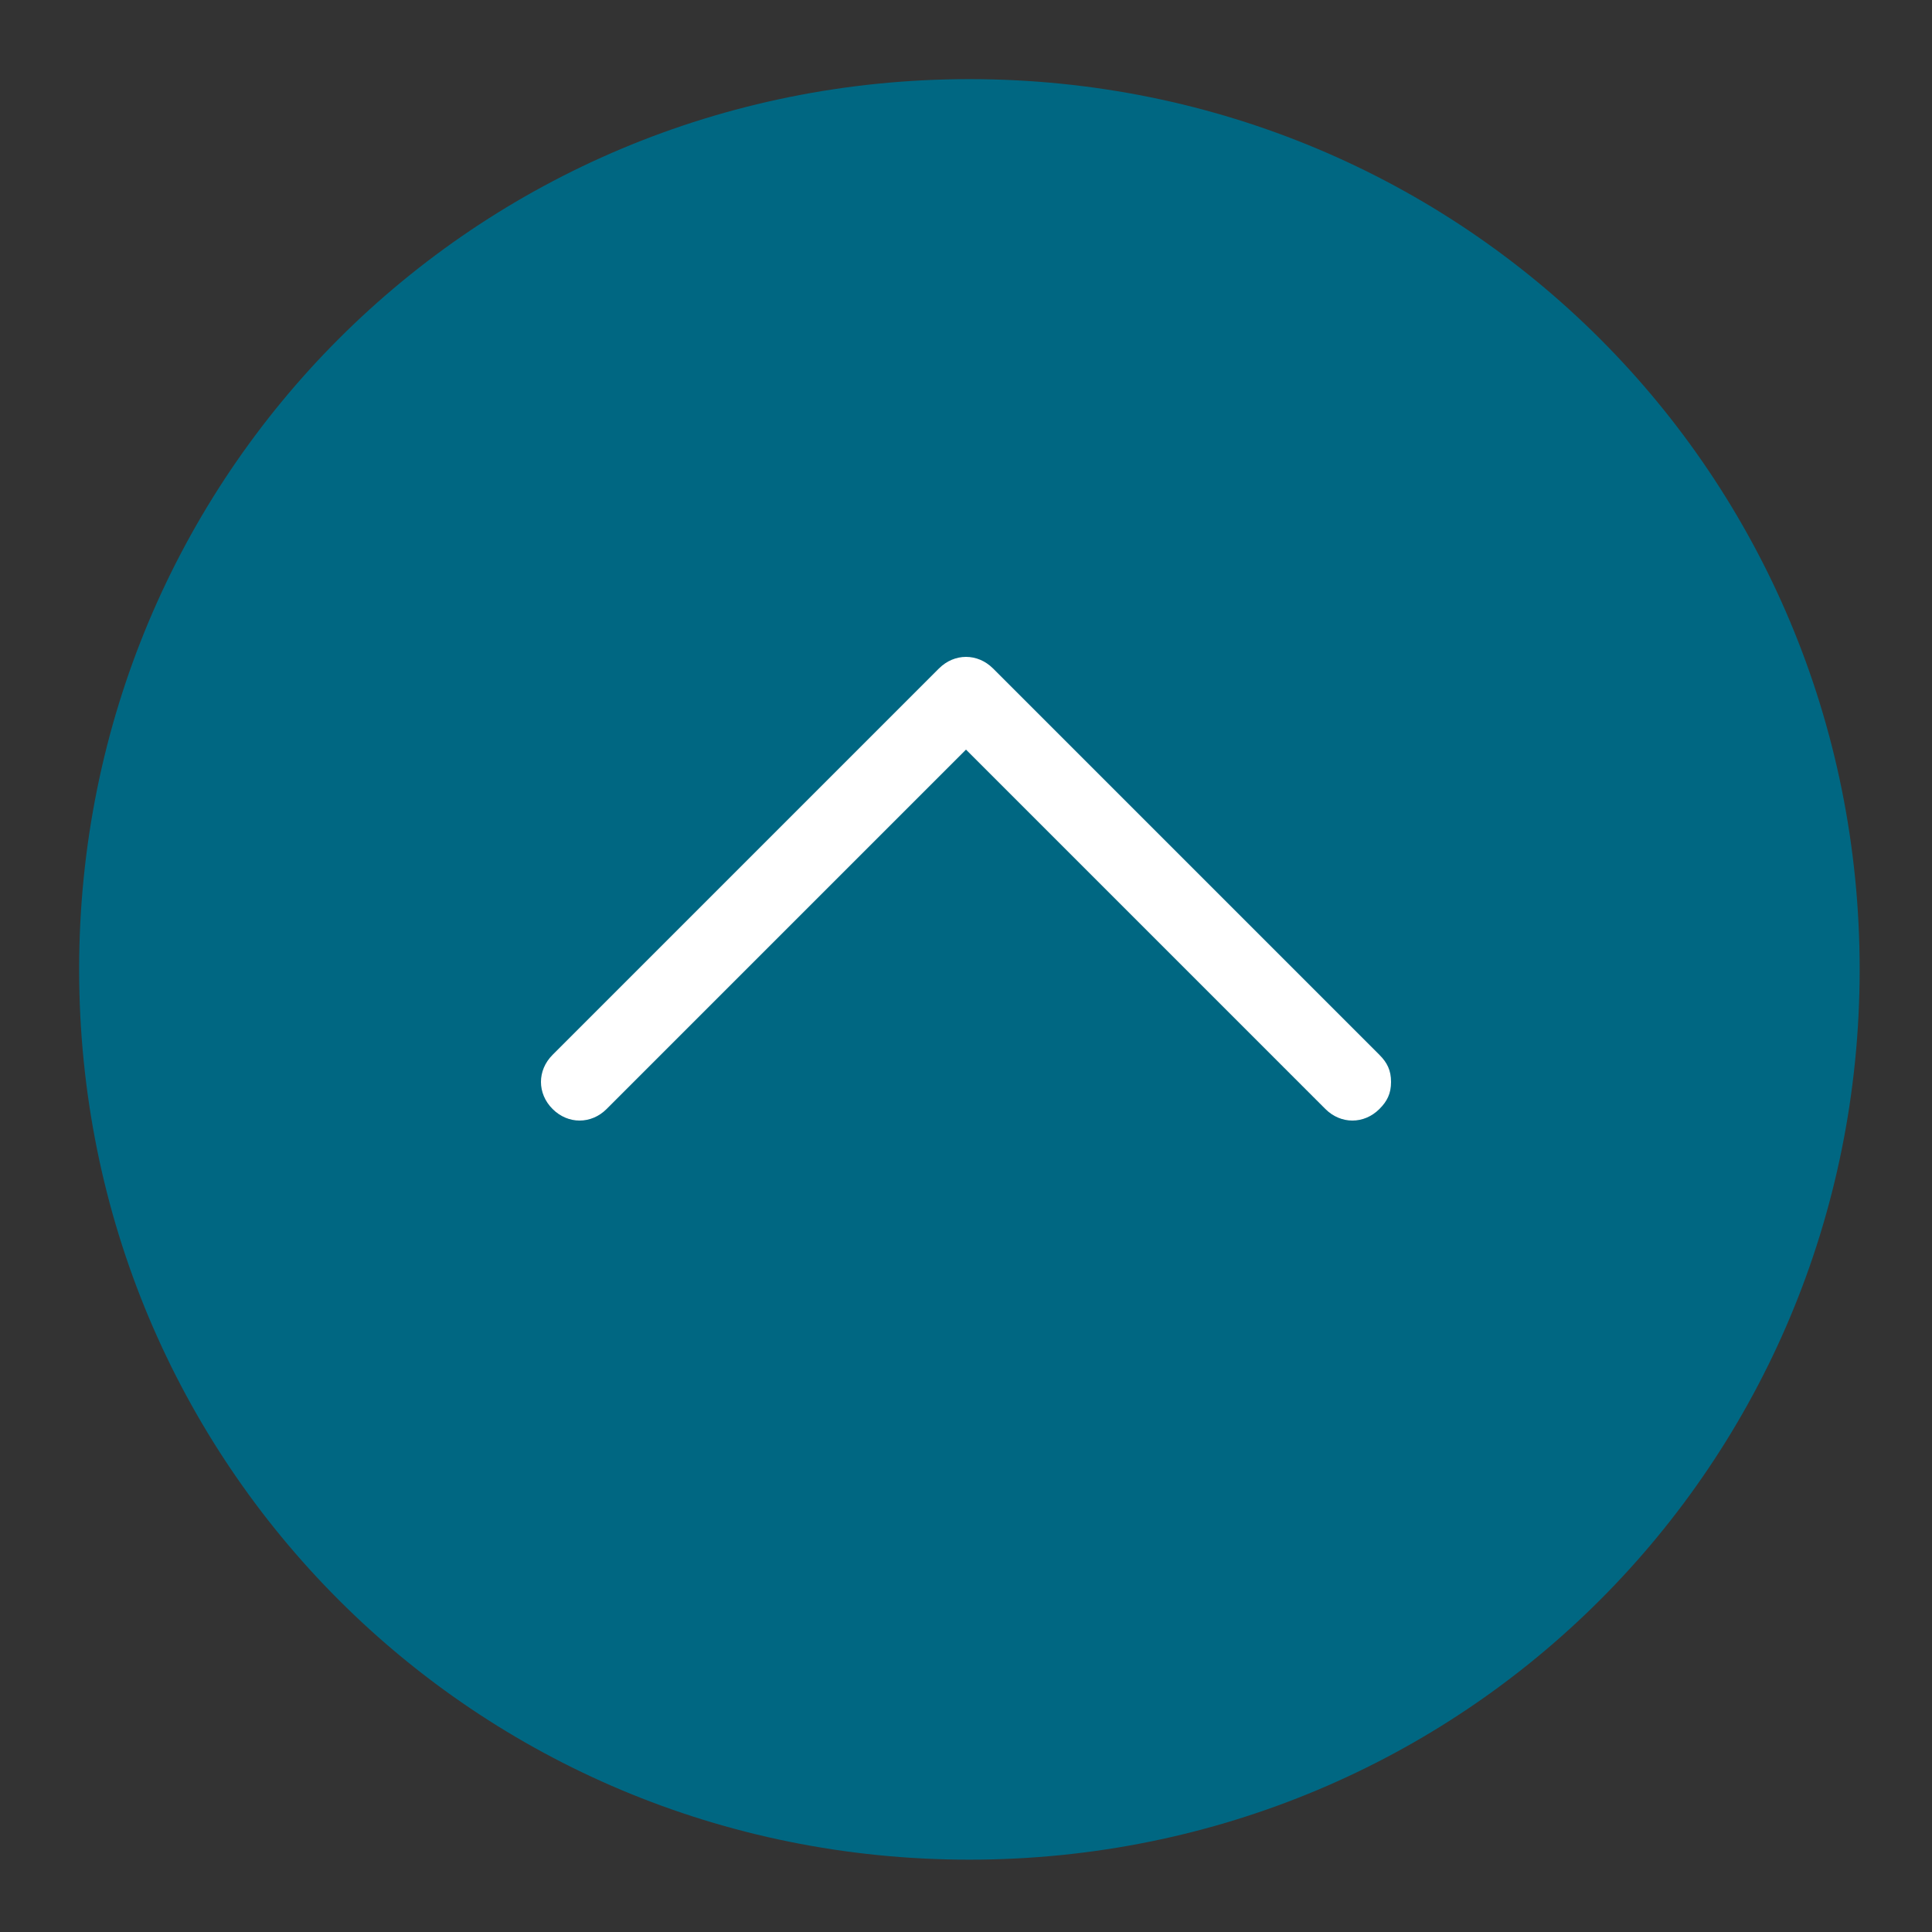
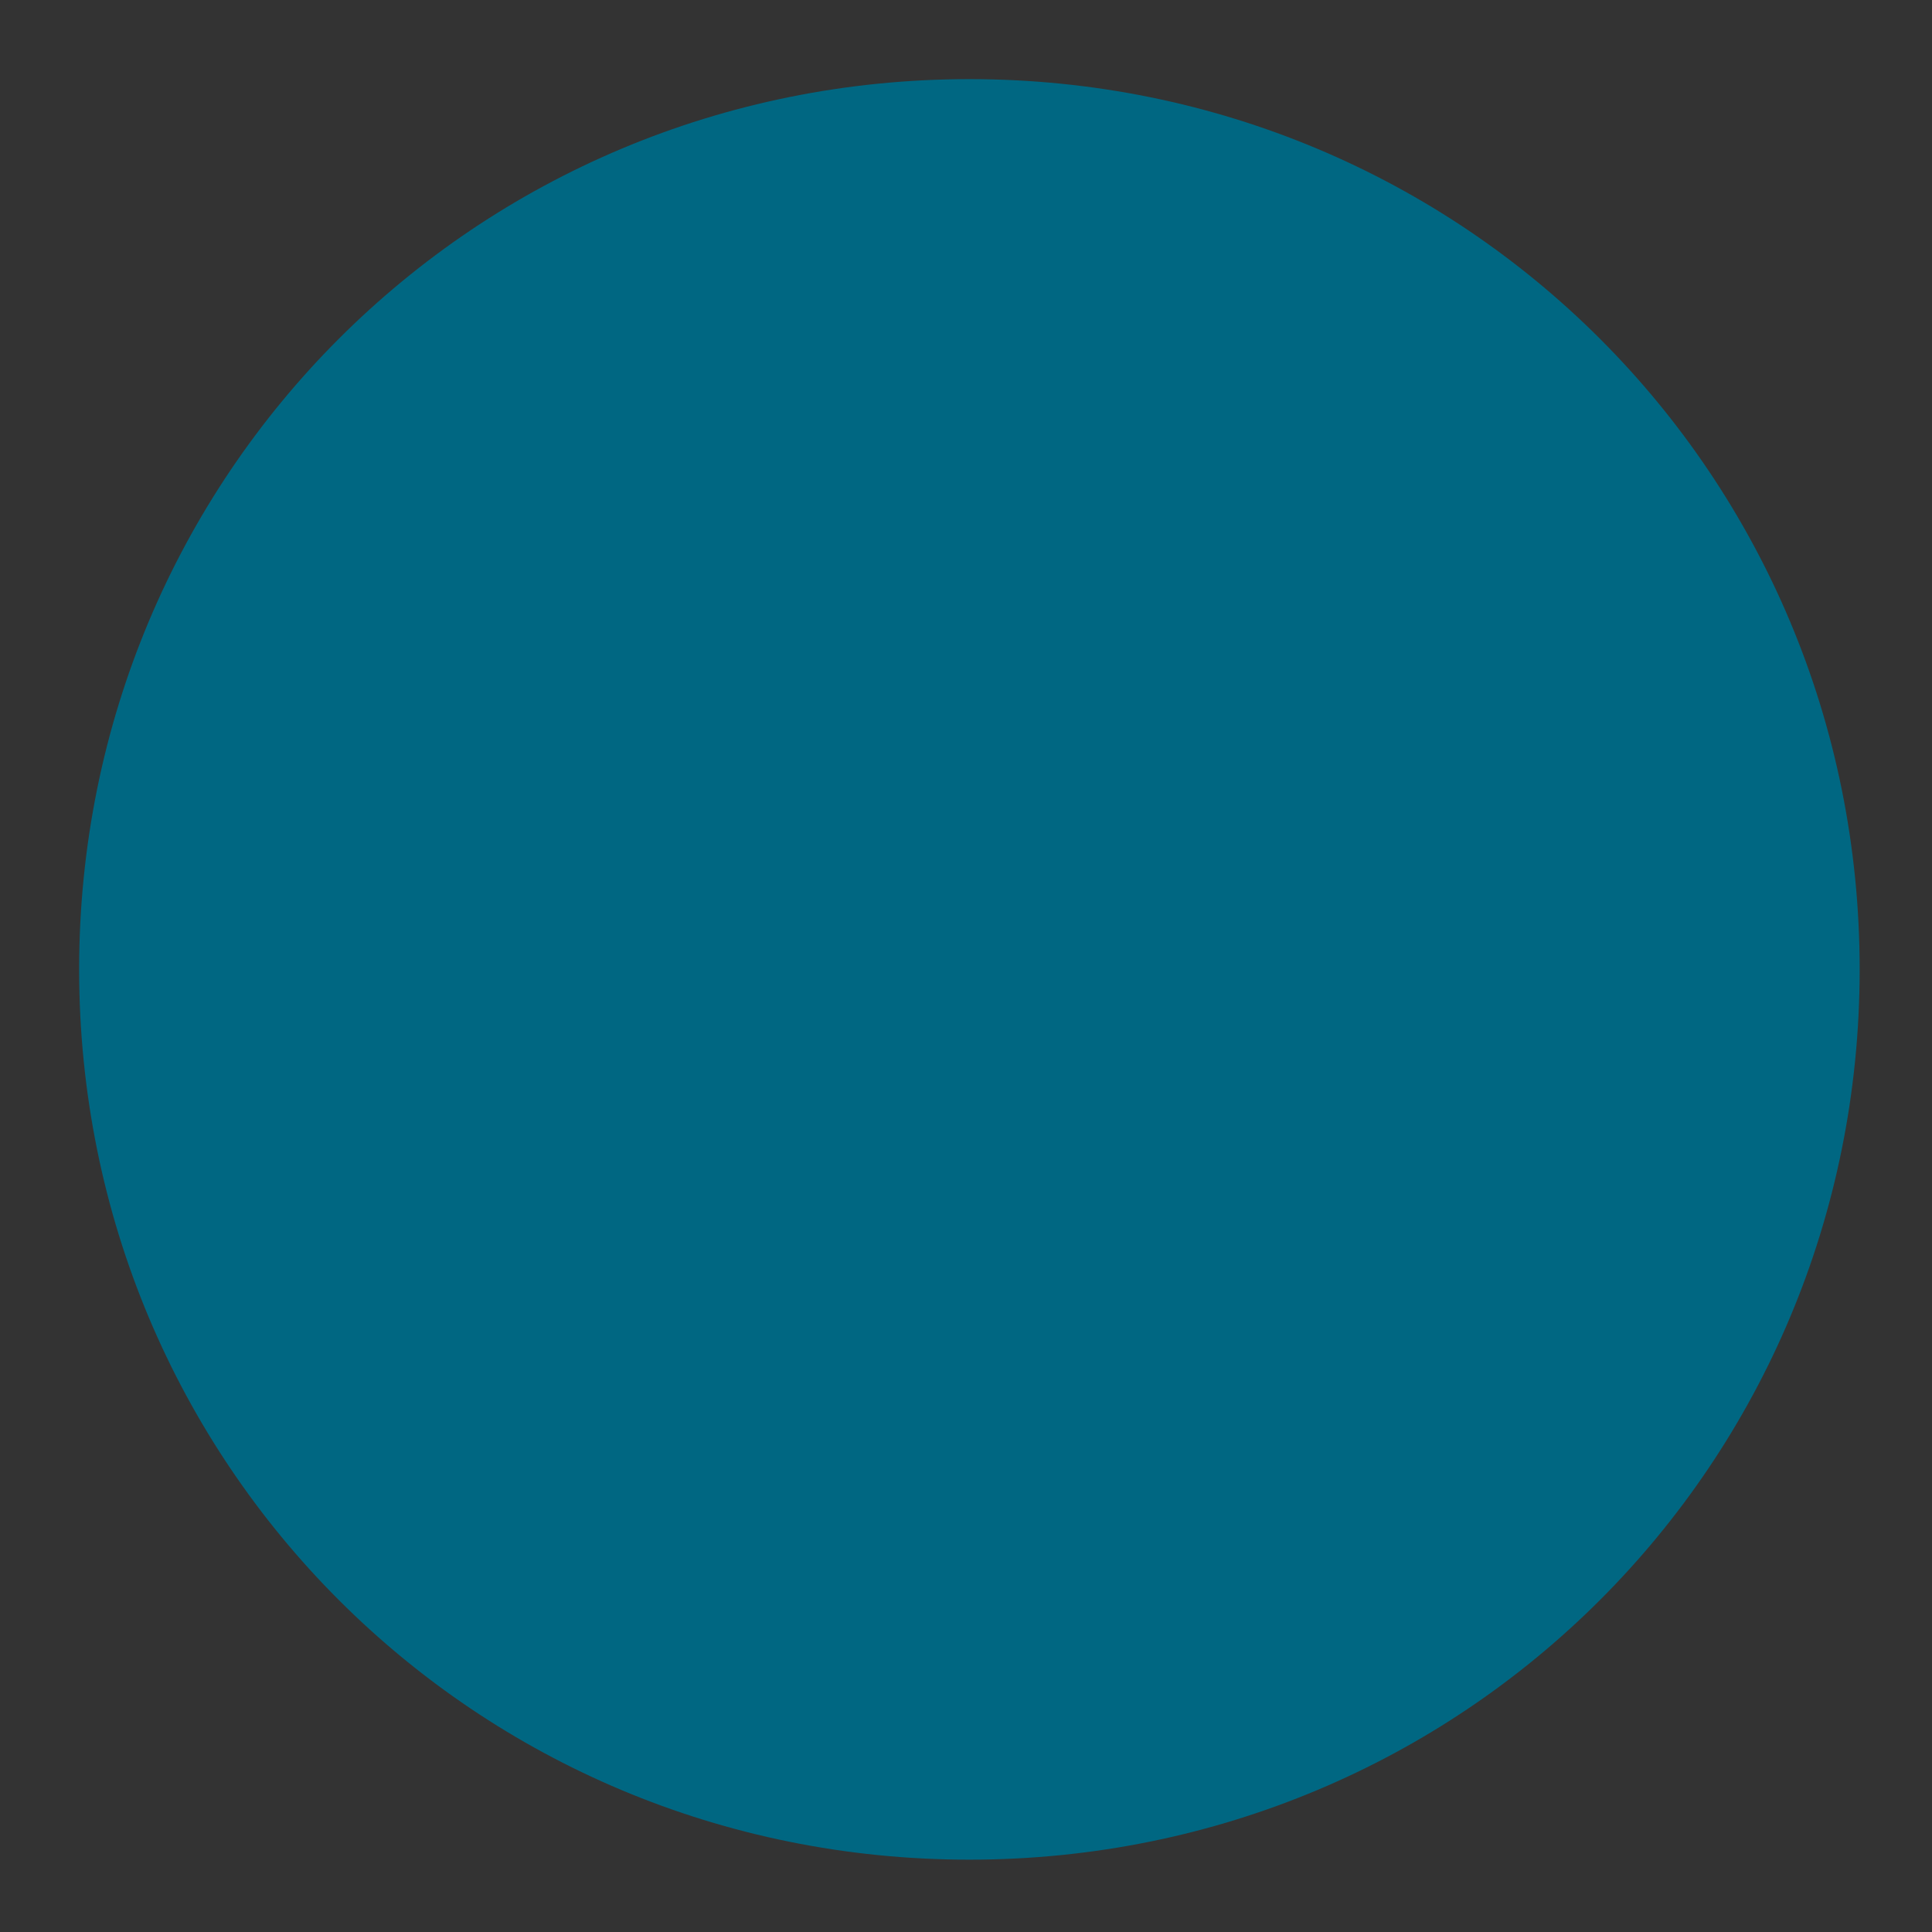
<svg xmlns="http://www.w3.org/2000/svg" version="1.1" id="Layer_1" x="0px" y="0px" viewBox="0 0 50 50" style="enable-background:new 0 0 50 50;" xml:space="preserve">
  <rect x="0" y="0" width="50" height="50" fill="#333333" stroke="none" />
  <style type="text/css">
	.st0{fill:#006782;}
	.st1{fill:#FFFFFF;}
</style>
  <g>
    <g transform="scale(5.12,5.12)">
      <path class="st0" d="M0.4,4.9c0,2.5,2,4.5,4.5,4.5s4.5-2,4.5-4.5s-2-4.5-4.5-4.5S0.4,2.4,0.4,4.9z" />
    </g>
  </g>
-   <path class="st1" d="M25.7,17.3l10,10c0.2,0.2,0.3,0.4,0.3,0.7c0,0.3-0.1,0.5-0.3,0.7c-0.4,0.4-1,0.4-1.4,0L25,19.4l-9.3,9.3  c-0.4,0.4-1,0.4-1.4,0c-0.4-0.4-0.4-1,0-1.4l10-10C24.7,16.9,25.3,16.9,25.7,17.3z" />
</svg>